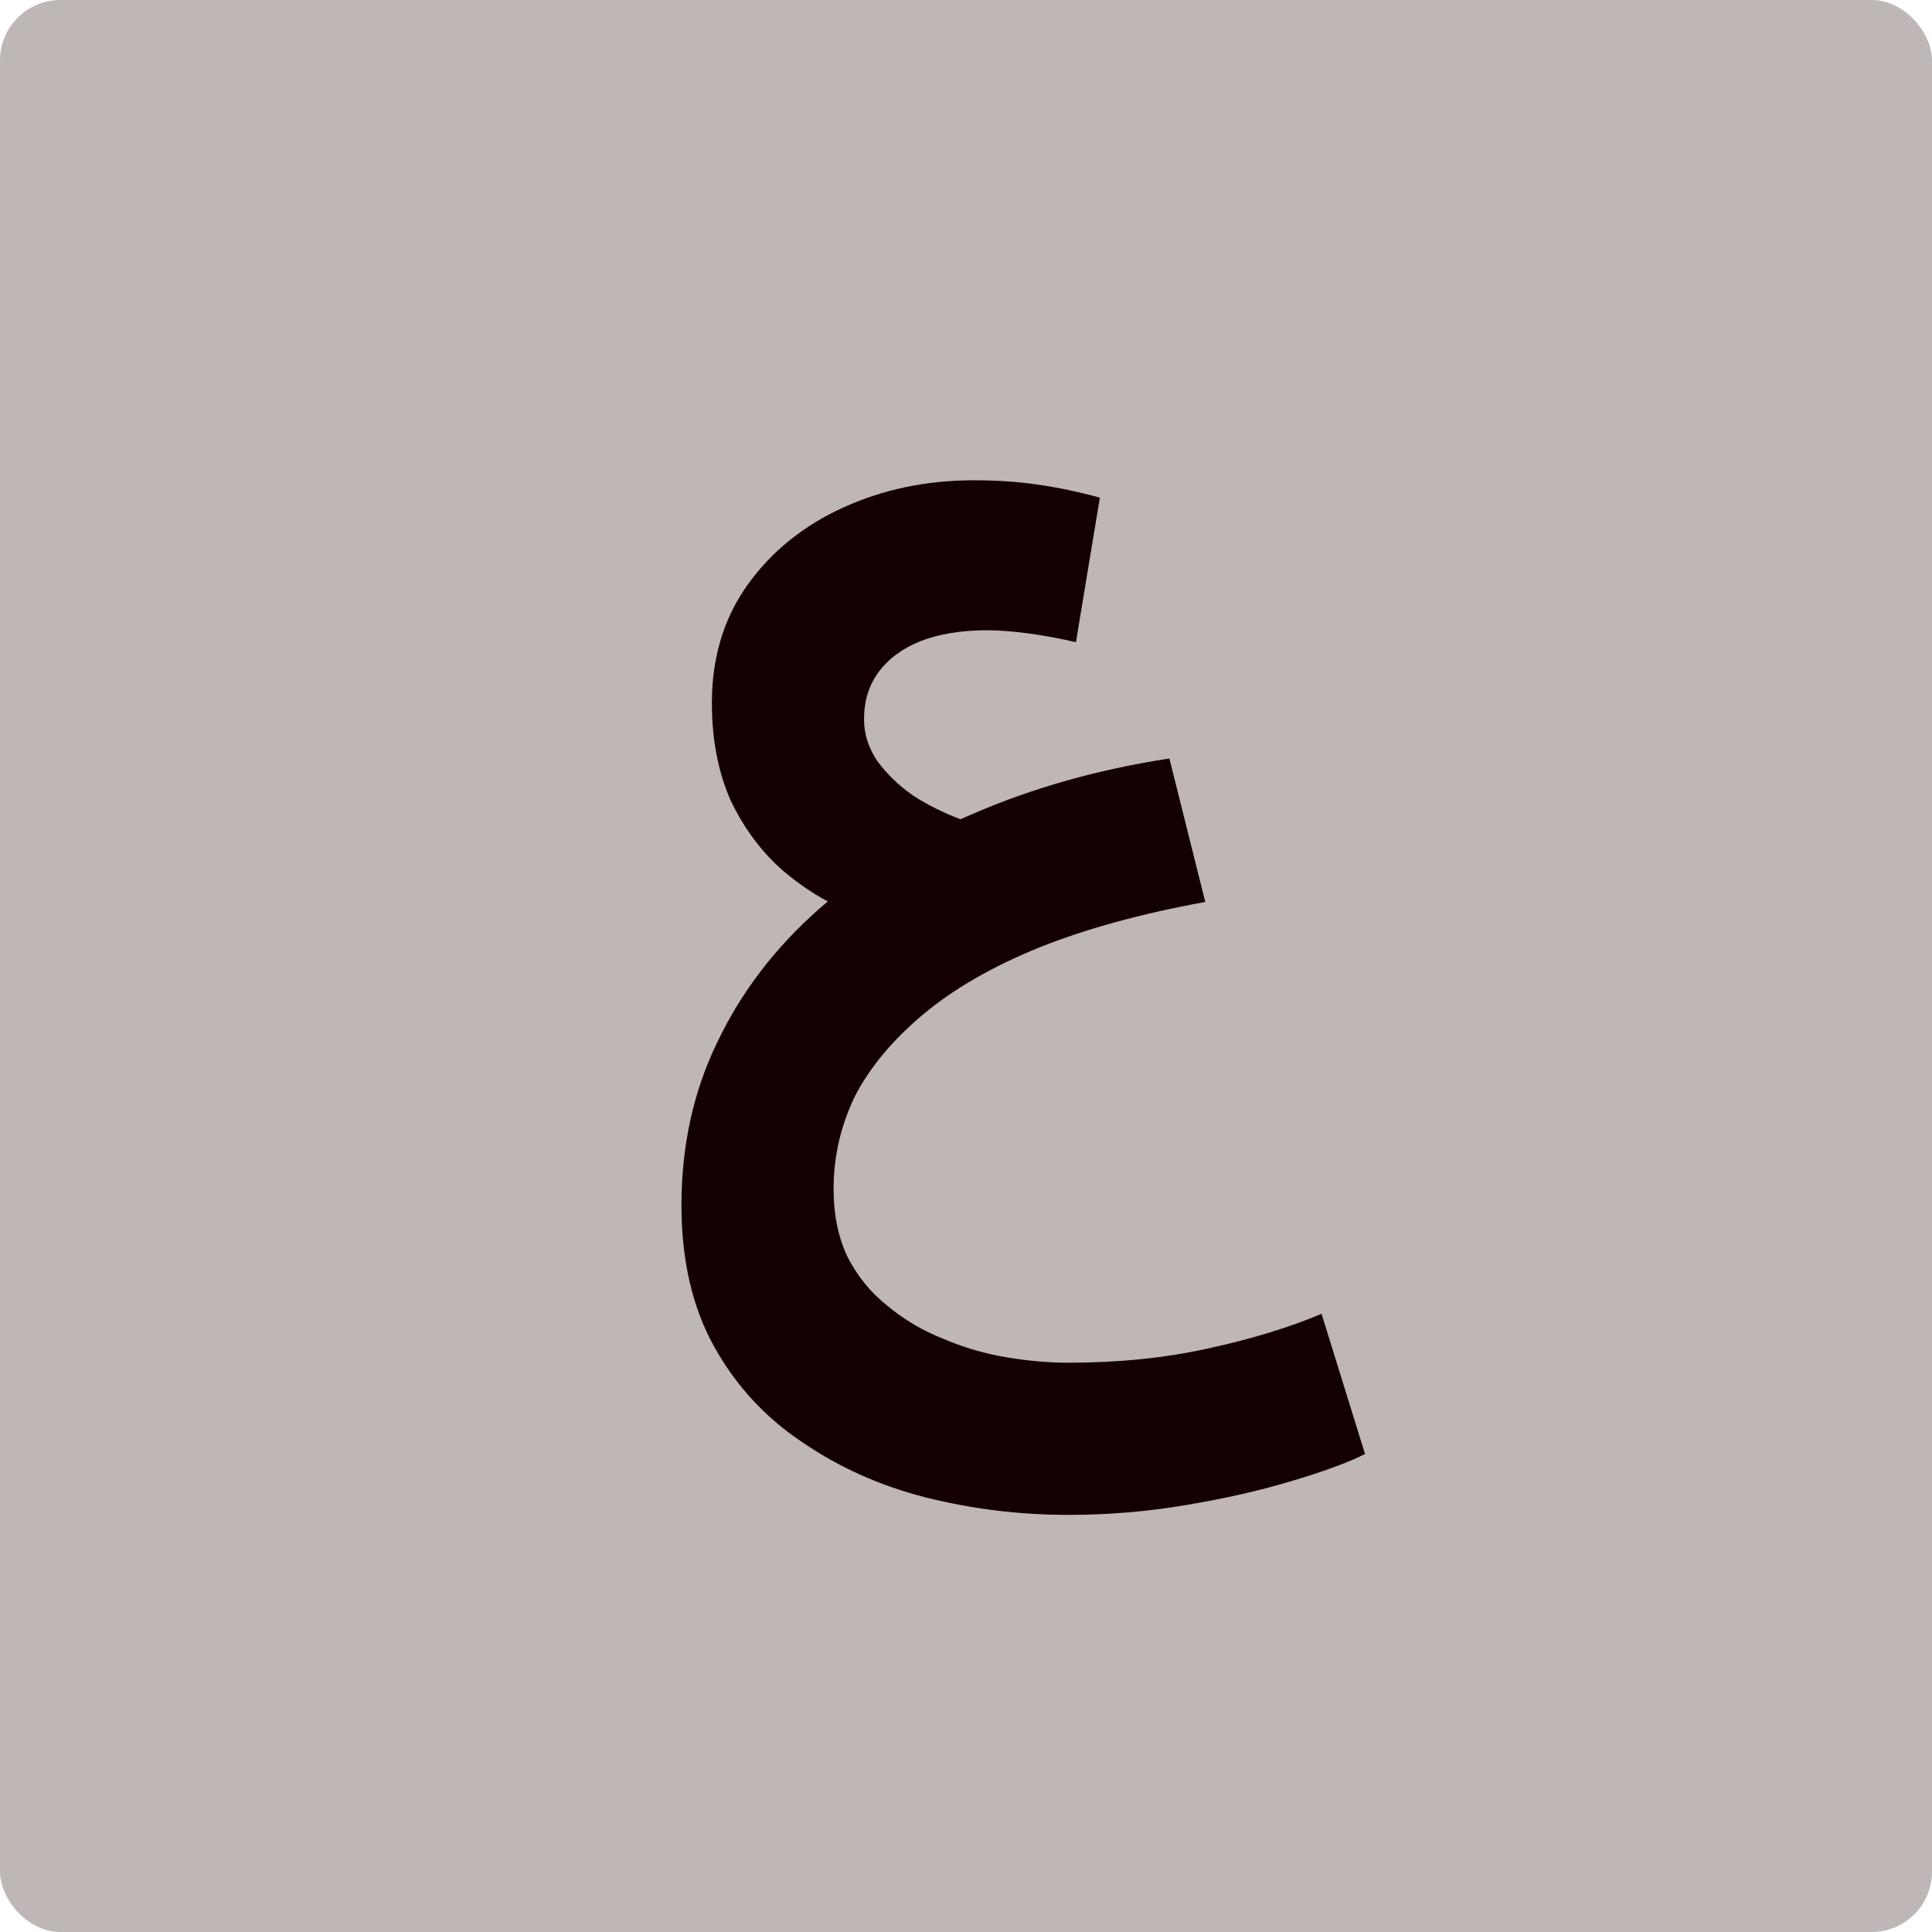
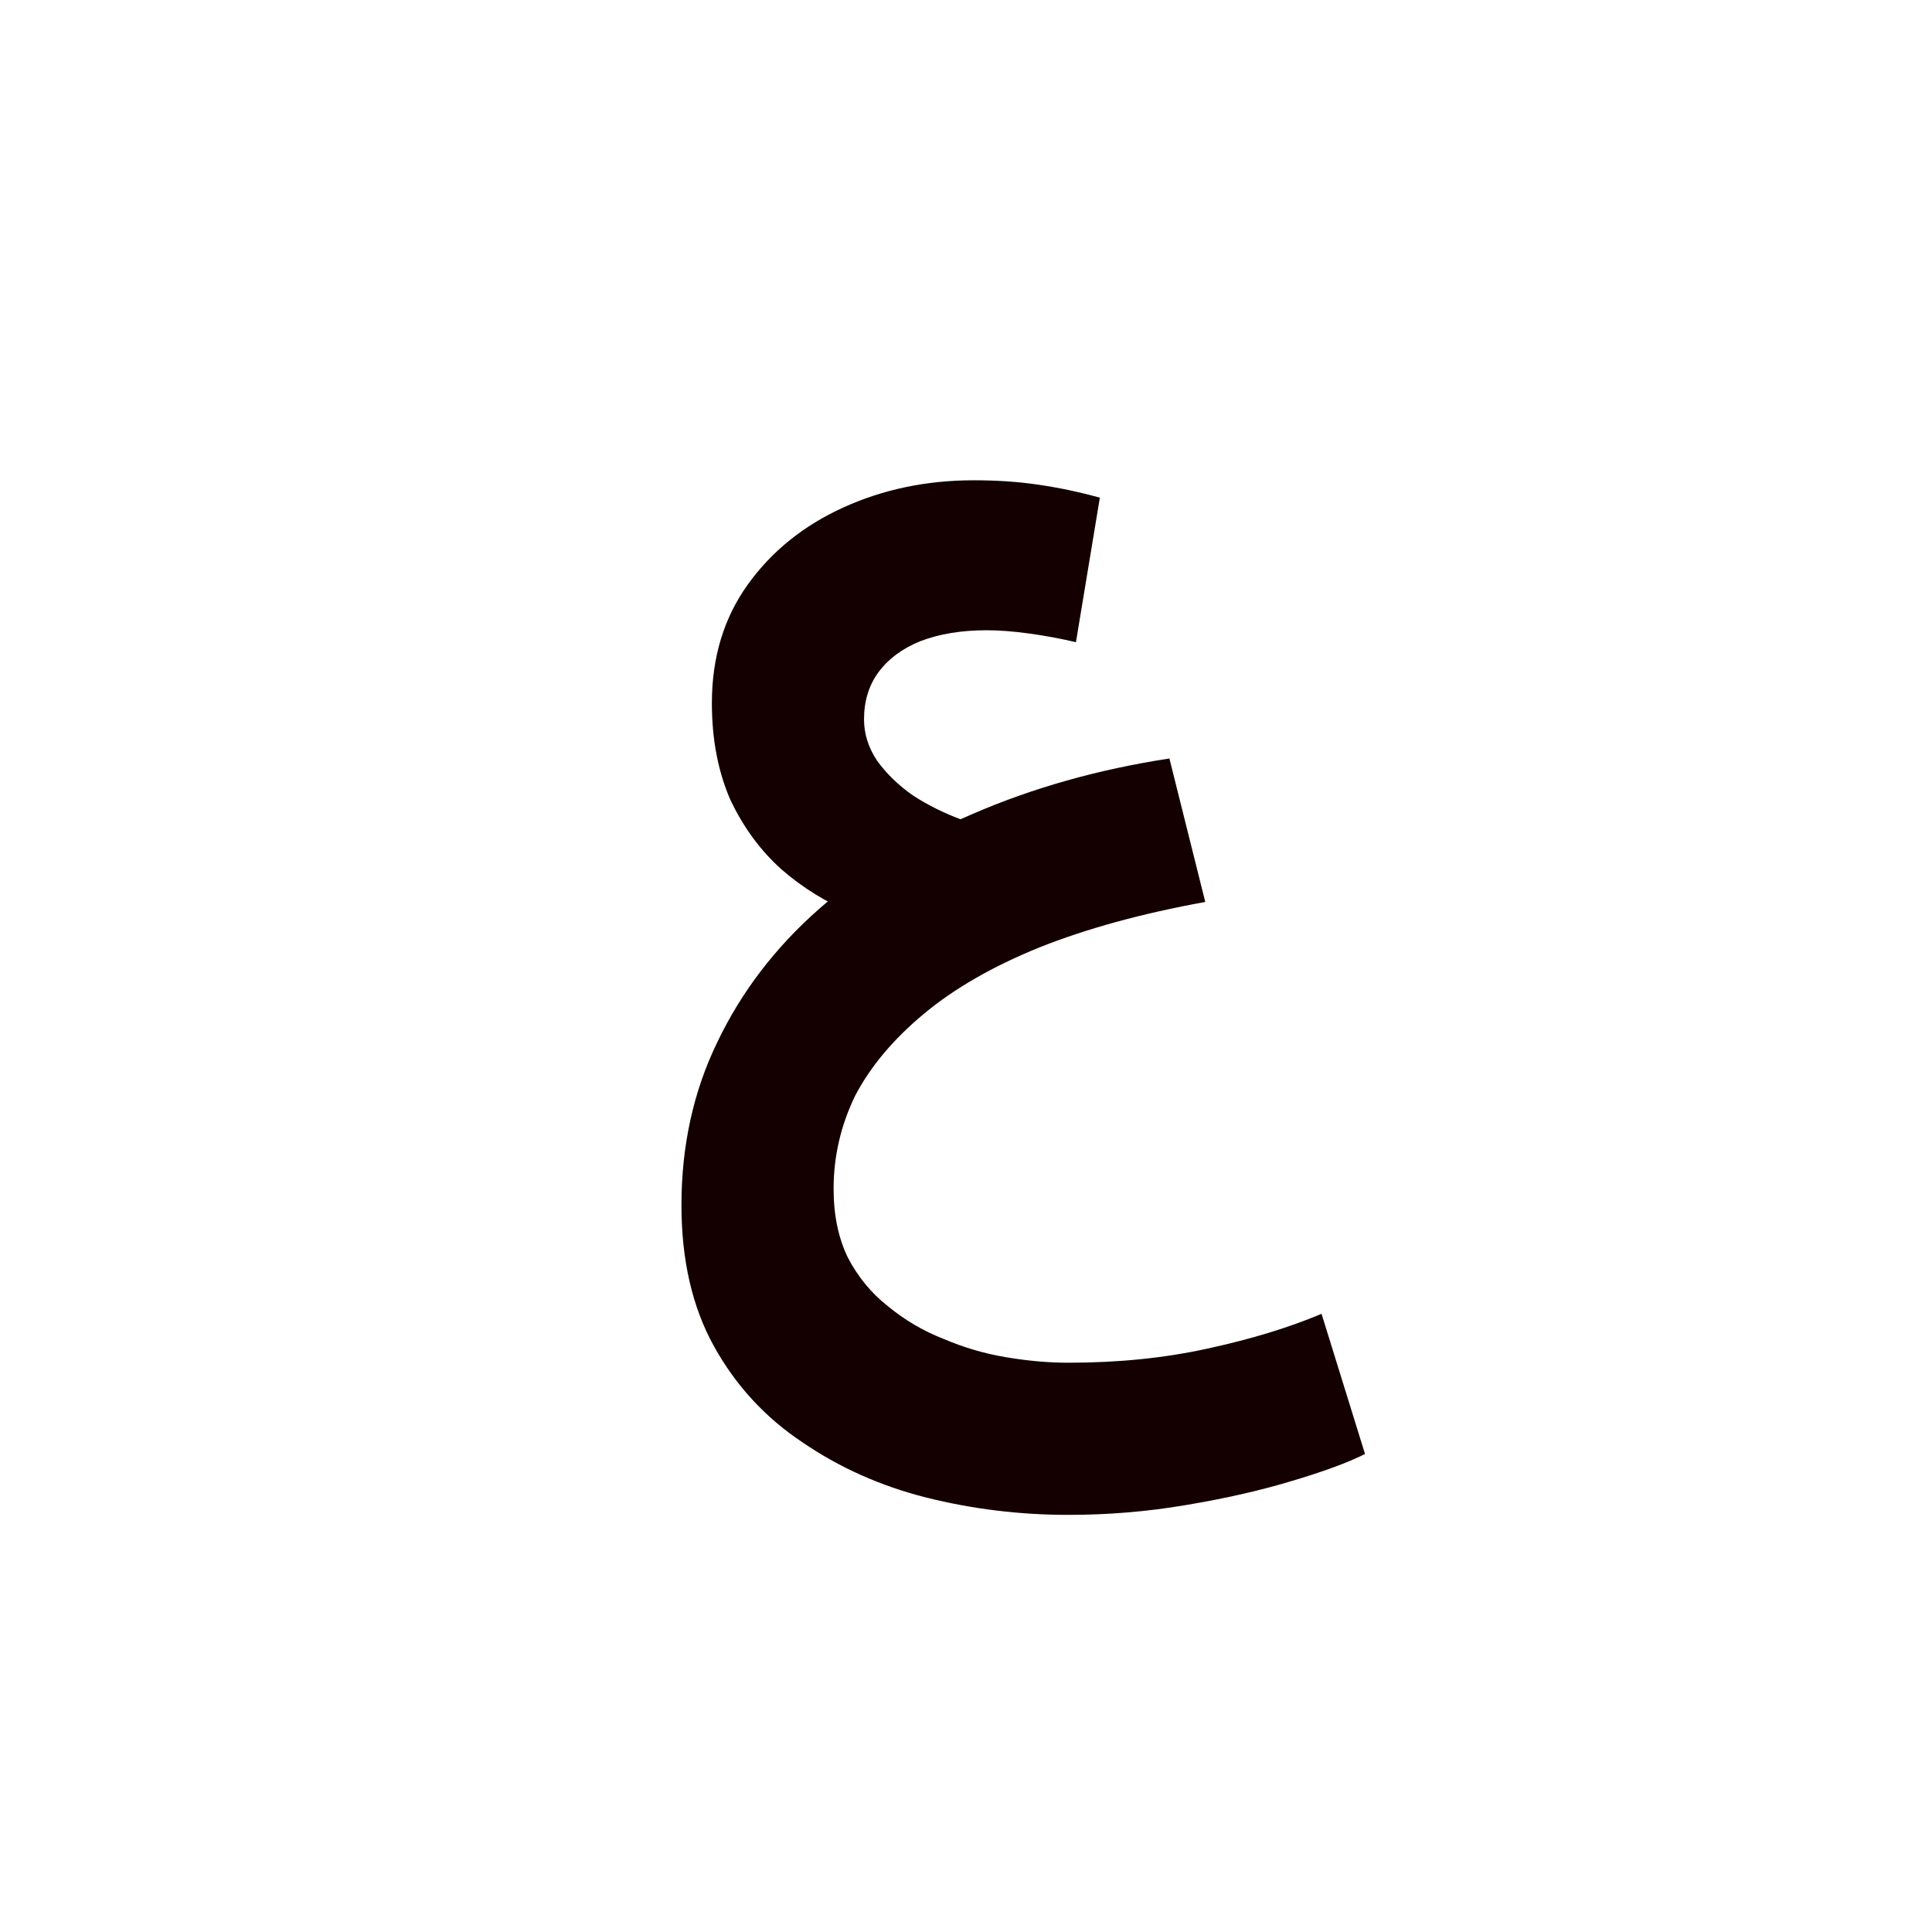
<svg xmlns="http://www.w3.org/2000/svg" width="32" height="32" viewBox="0 0 32 32" fill="none">
-   <rect width="32" height="32" rx="1" fill="#BFB6B6" />
  <path d="M17.695 25.091C16.891 25.091 16.105 24.995 15.337 24.803C14.581 24.611 13.897 24.305 13.285 23.885C12.673 23.477 12.187 22.949 11.827 22.301C11.467 21.653 11.287 20.873 11.287 19.961C11.287 18.977 11.485 18.077 11.881 17.261C12.277 16.433 12.835 15.701 13.555 15.065C14.275 14.429 15.127 13.901 16.111 13.481C17.107 13.049 18.193 12.743 19.369 12.563L19.963 14.939C18.907 15.131 17.989 15.383 17.209 15.695C16.441 16.007 15.805 16.373 15.301 16.793C14.797 17.213 14.419 17.663 14.167 18.143C13.927 18.635 13.807 19.151 13.807 19.691C13.807 20.123 13.885 20.501 14.041 20.825C14.209 21.149 14.431 21.419 14.707 21.635C14.983 21.863 15.289 22.043 15.625 22.175C15.961 22.319 16.309 22.421 16.669 22.481C17.029 22.541 17.371 22.571 17.695 22.571C18.523 22.571 19.291 22.493 19.999 22.337C20.719 22.181 21.349 21.989 21.889 21.761L22.609 24.083C22.321 24.227 21.913 24.377 21.385 24.533C20.869 24.689 20.287 24.821 19.639 24.929C19.003 25.037 18.355 25.091 17.695 25.091ZM14.113 15.119C13.693 14.951 13.303 14.711 12.943 14.399C12.595 14.087 12.313 13.703 12.097 13.247C11.893 12.779 11.791 12.245 11.791 11.645C11.791 10.889 11.989 10.235 12.385 9.683C12.781 9.131 13.309 8.705 13.969 8.405C14.629 8.105 15.349 7.955 16.129 7.955C16.513 7.955 16.867 7.979 17.191 8.027C17.527 8.075 17.869 8.147 18.217 8.243L17.821 10.637C17.569 10.577 17.311 10.529 17.047 10.493C16.783 10.457 16.549 10.439 16.345 10.439C15.925 10.439 15.559 10.499 15.247 10.619C14.947 10.739 14.713 10.913 14.545 11.141C14.389 11.357 14.311 11.615 14.311 11.915C14.311 12.155 14.383 12.383 14.527 12.599C14.683 12.815 14.881 13.007 15.121 13.175C15.361 13.331 15.625 13.463 15.913 13.571C16.201 13.667 16.483 13.721 16.759 13.733L14.113 15.119Z" fill="#140000" />
</svg>